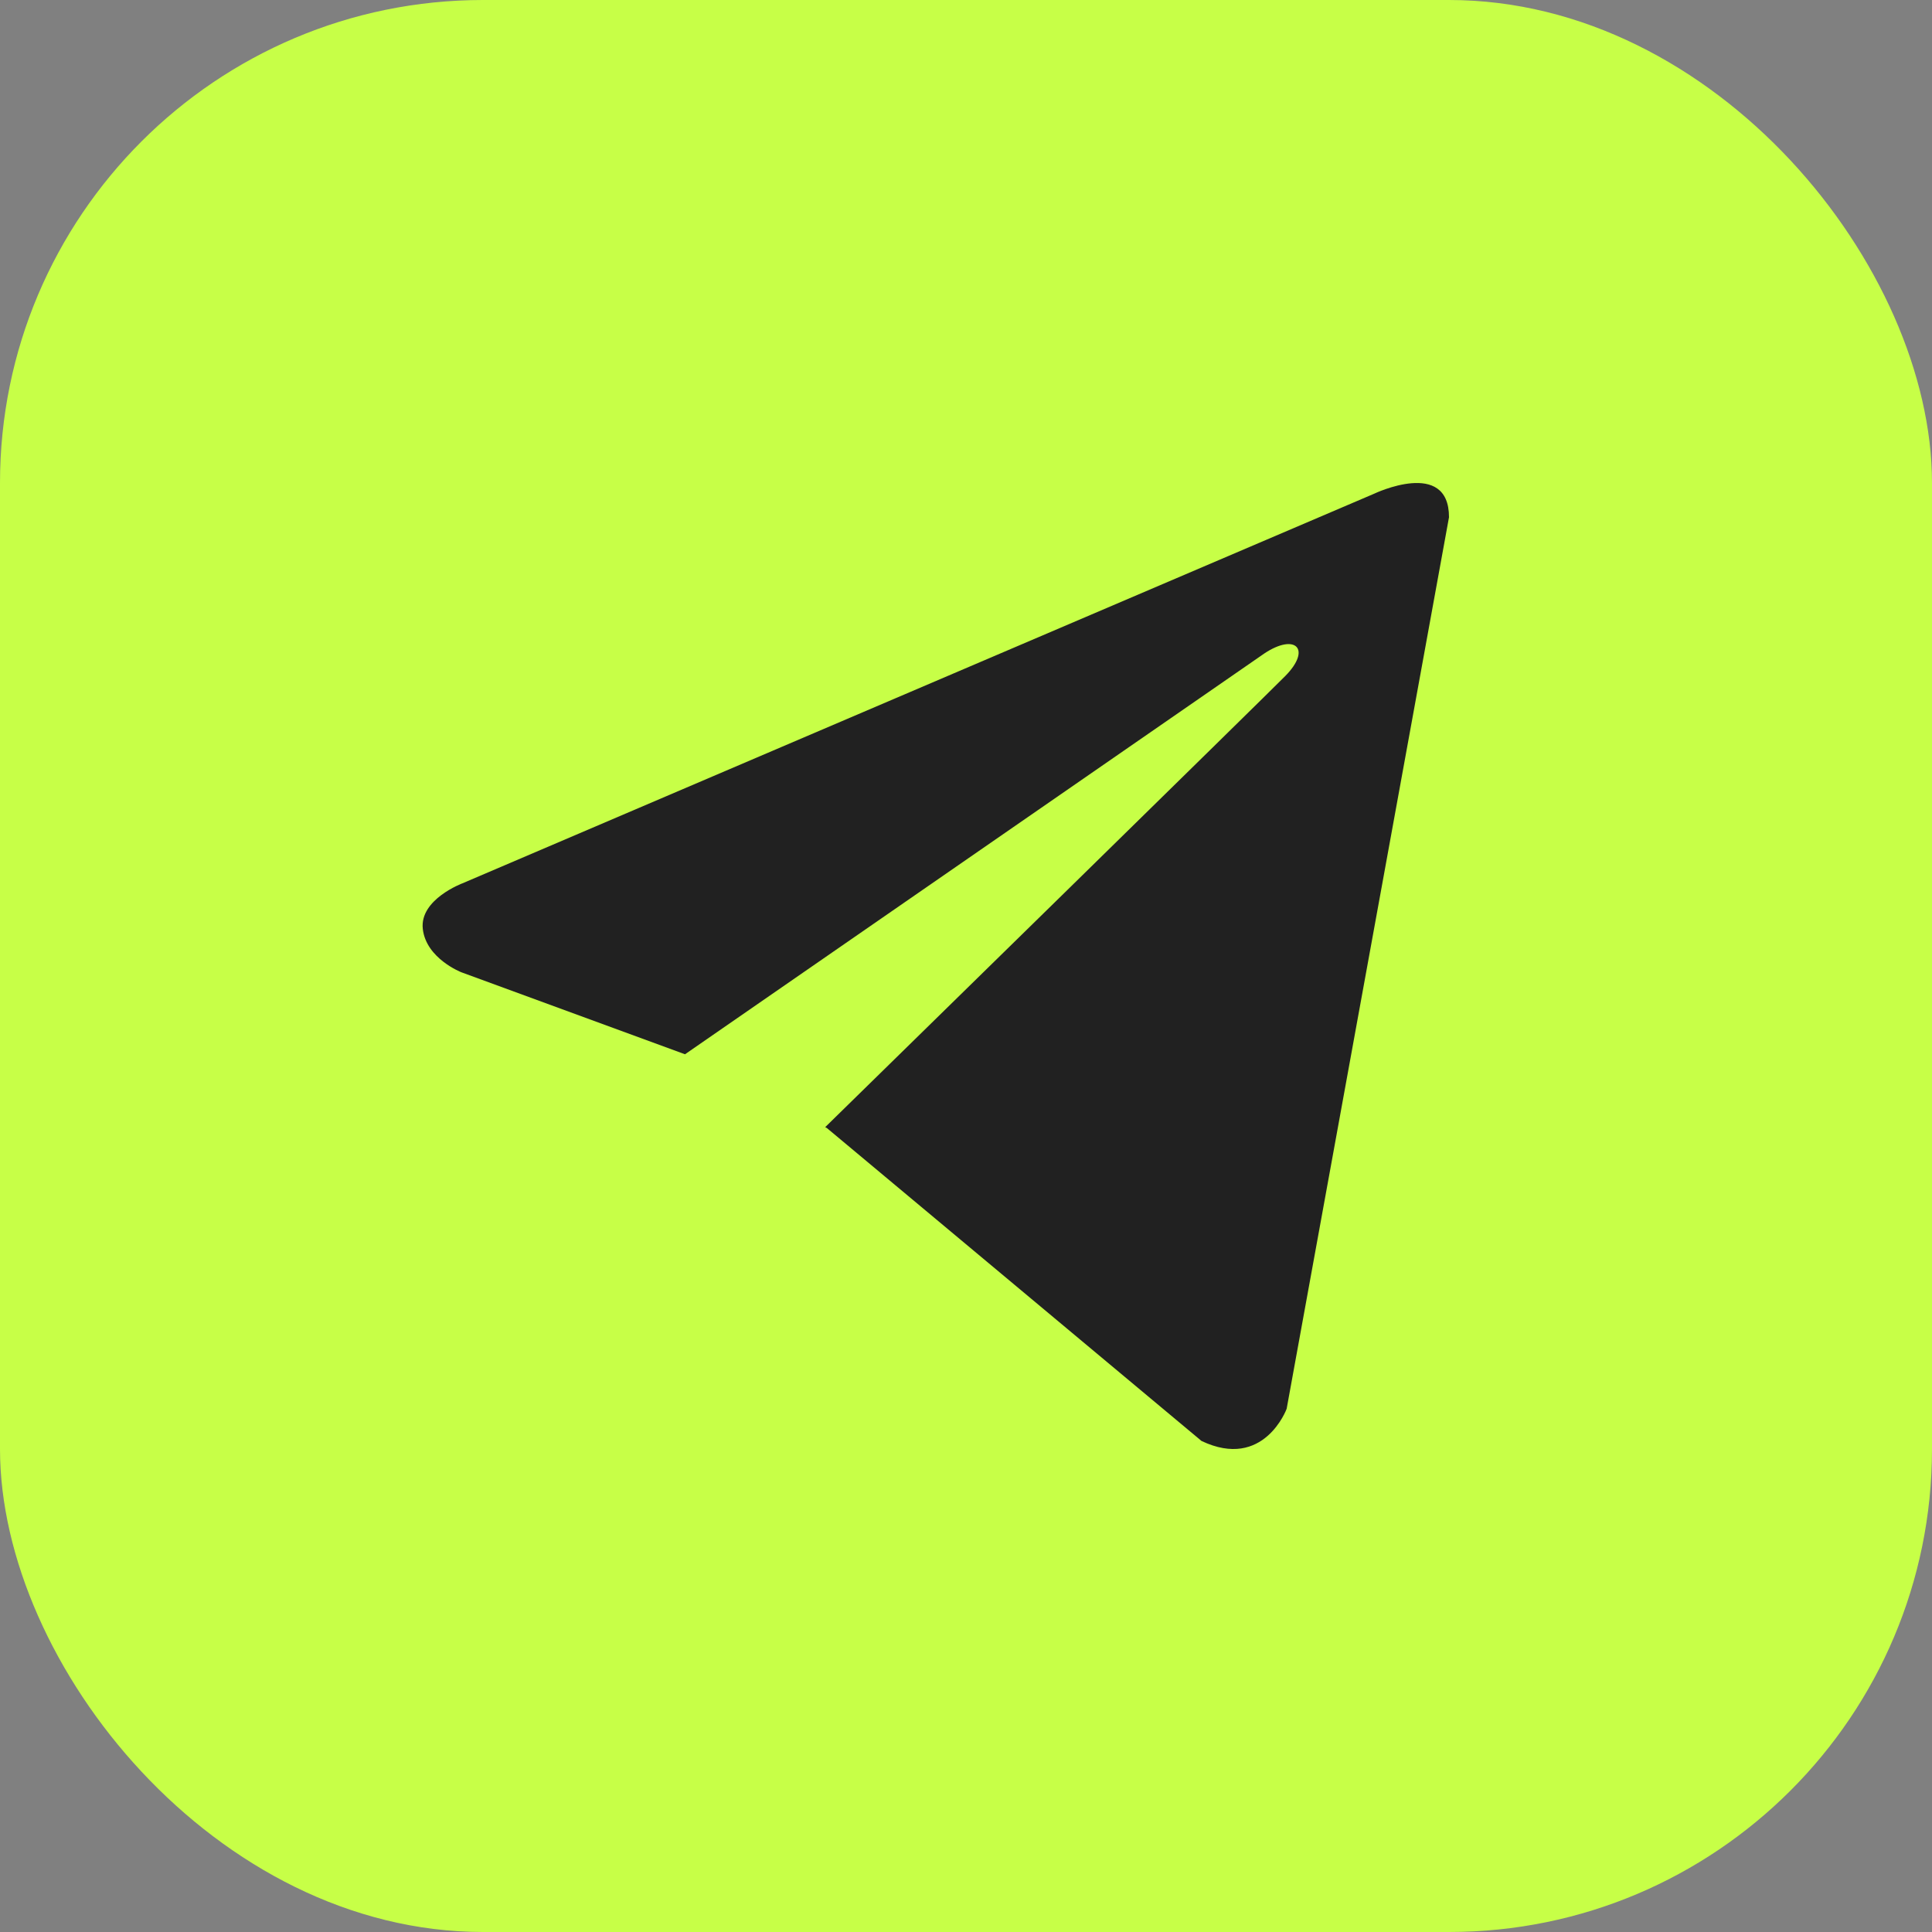
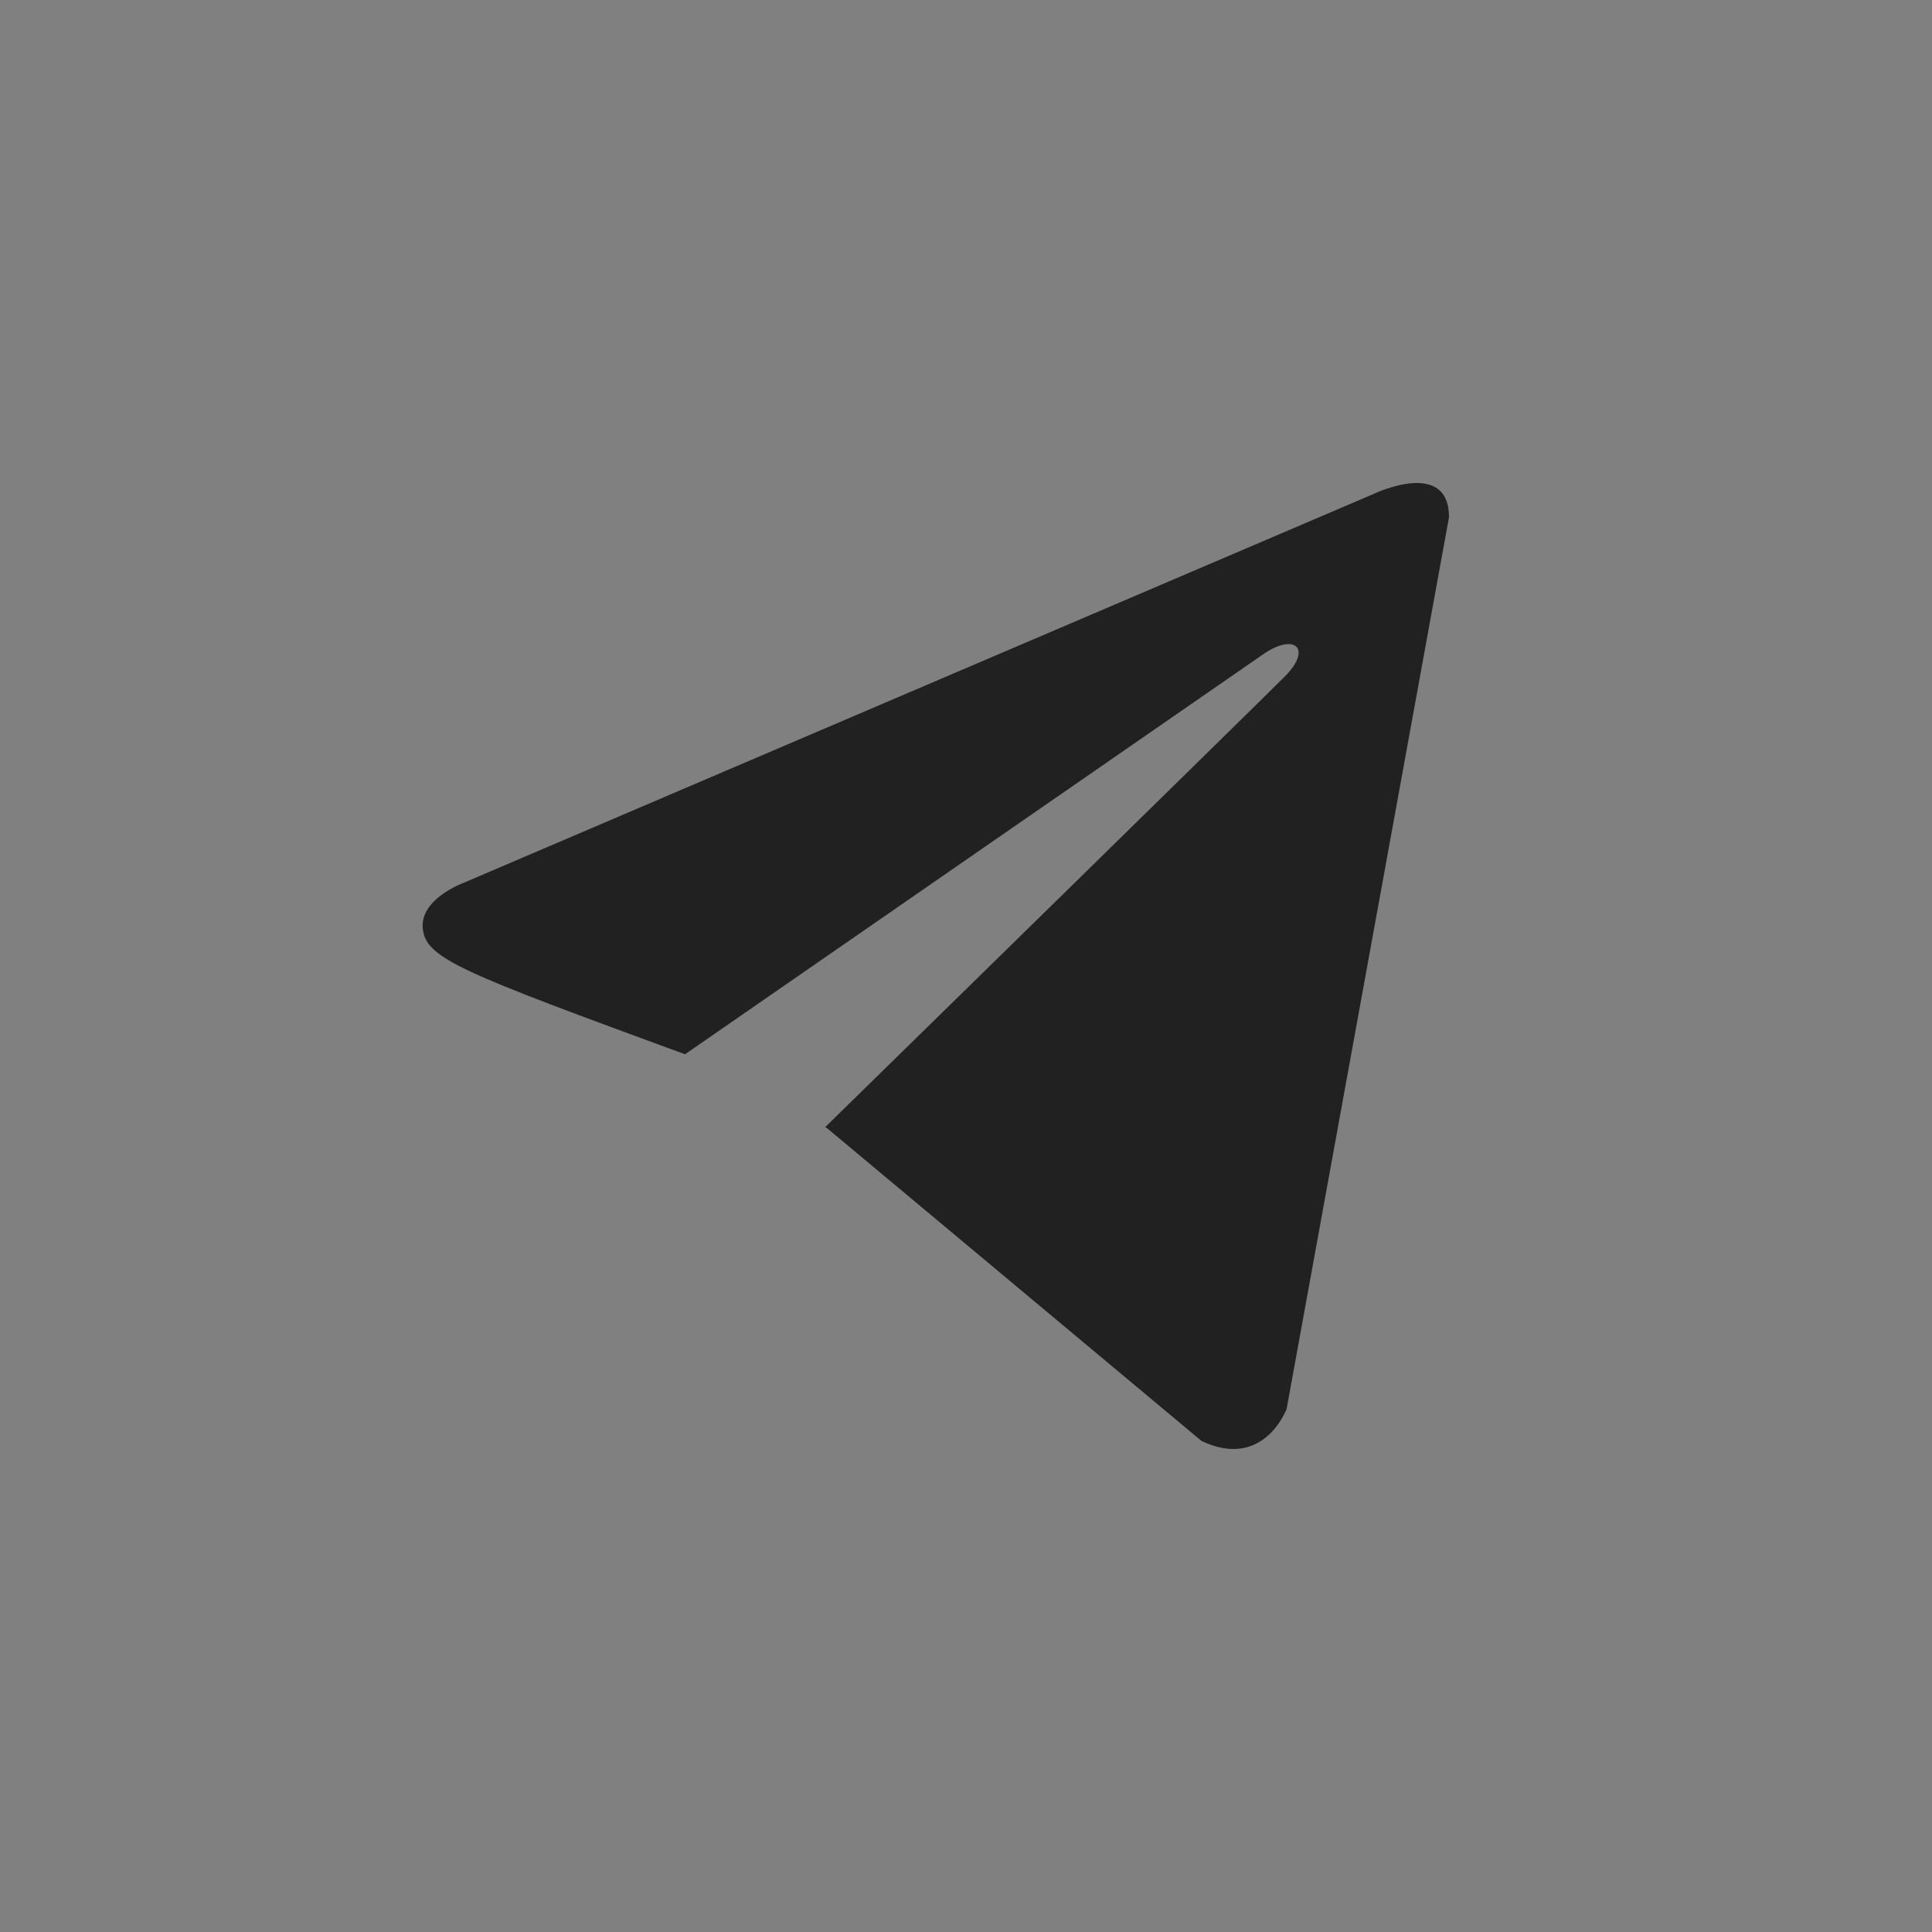
<svg xmlns="http://www.w3.org/2000/svg" width="32" height="32" viewBox="0 0 32 32" fill="none">
  <rect x="0" y="0" width="32" height="32" fill="#808080" stroke="none" />
-   <rect width="32" height="32" rx="8" fill="#C7FF47" />
-   <path d="M24 8.567L21.311 23.334C21.311 23.334 20.935 24.358 19.901 23.867L13.697 18.685L13.668 18.669C14.506 17.85 21.005 11.485 21.289 11.196C21.729 10.749 21.456 10.483 20.945 10.821L11.346 17.462L7.642 16.104C7.642 16.104 7.059 15.878 7.003 15.387C6.946 14.896 7.661 14.63 7.661 14.63L22.759 8.178C22.759 8.178 24 7.584 24 8.567V8.567Z" fill="#212121" />
+   <path d="M24 8.567L21.311 23.334C21.311 23.334 20.935 24.358 19.901 23.867L13.697 18.685L13.668 18.669C14.506 17.85 21.005 11.485 21.289 11.196C21.729 10.749 21.456 10.483 20.945 10.821L11.346 17.462C7.642 16.104 7.059 15.878 7.003 15.387C6.946 14.896 7.661 14.63 7.661 14.63L22.759 8.178C22.759 8.178 24 7.584 24 8.567V8.567Z" fill="#212121" />
</svg>